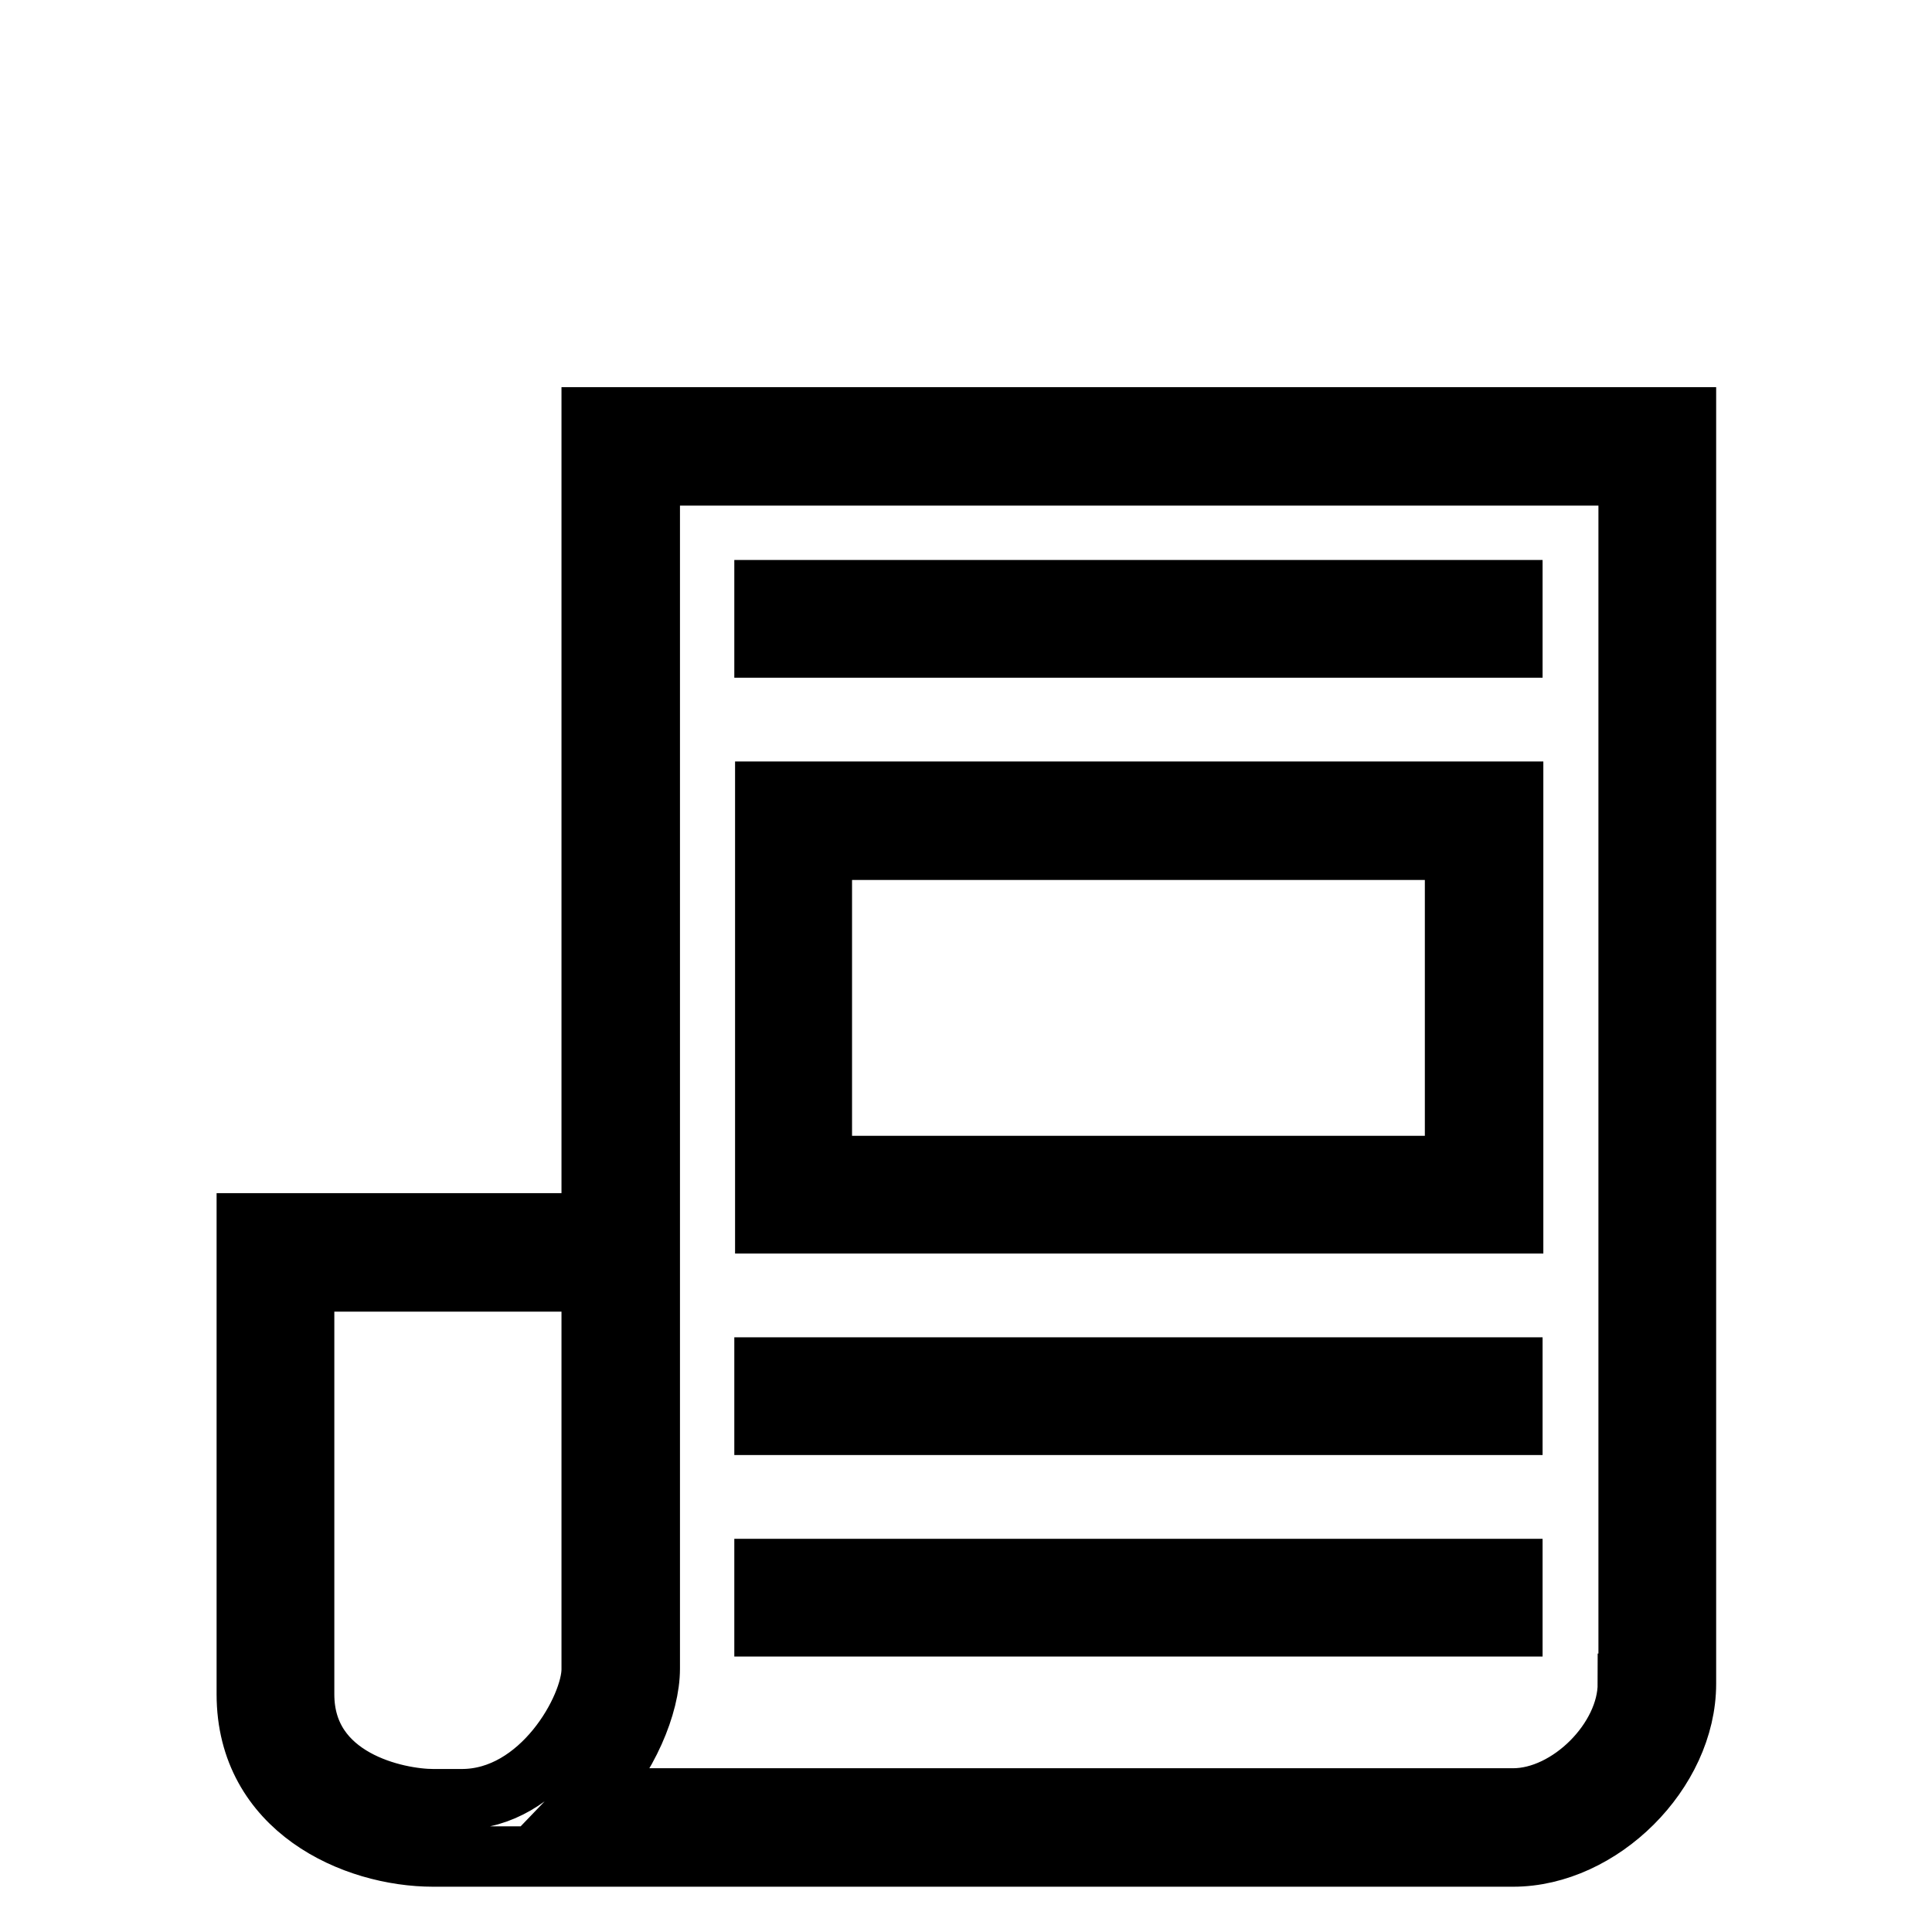
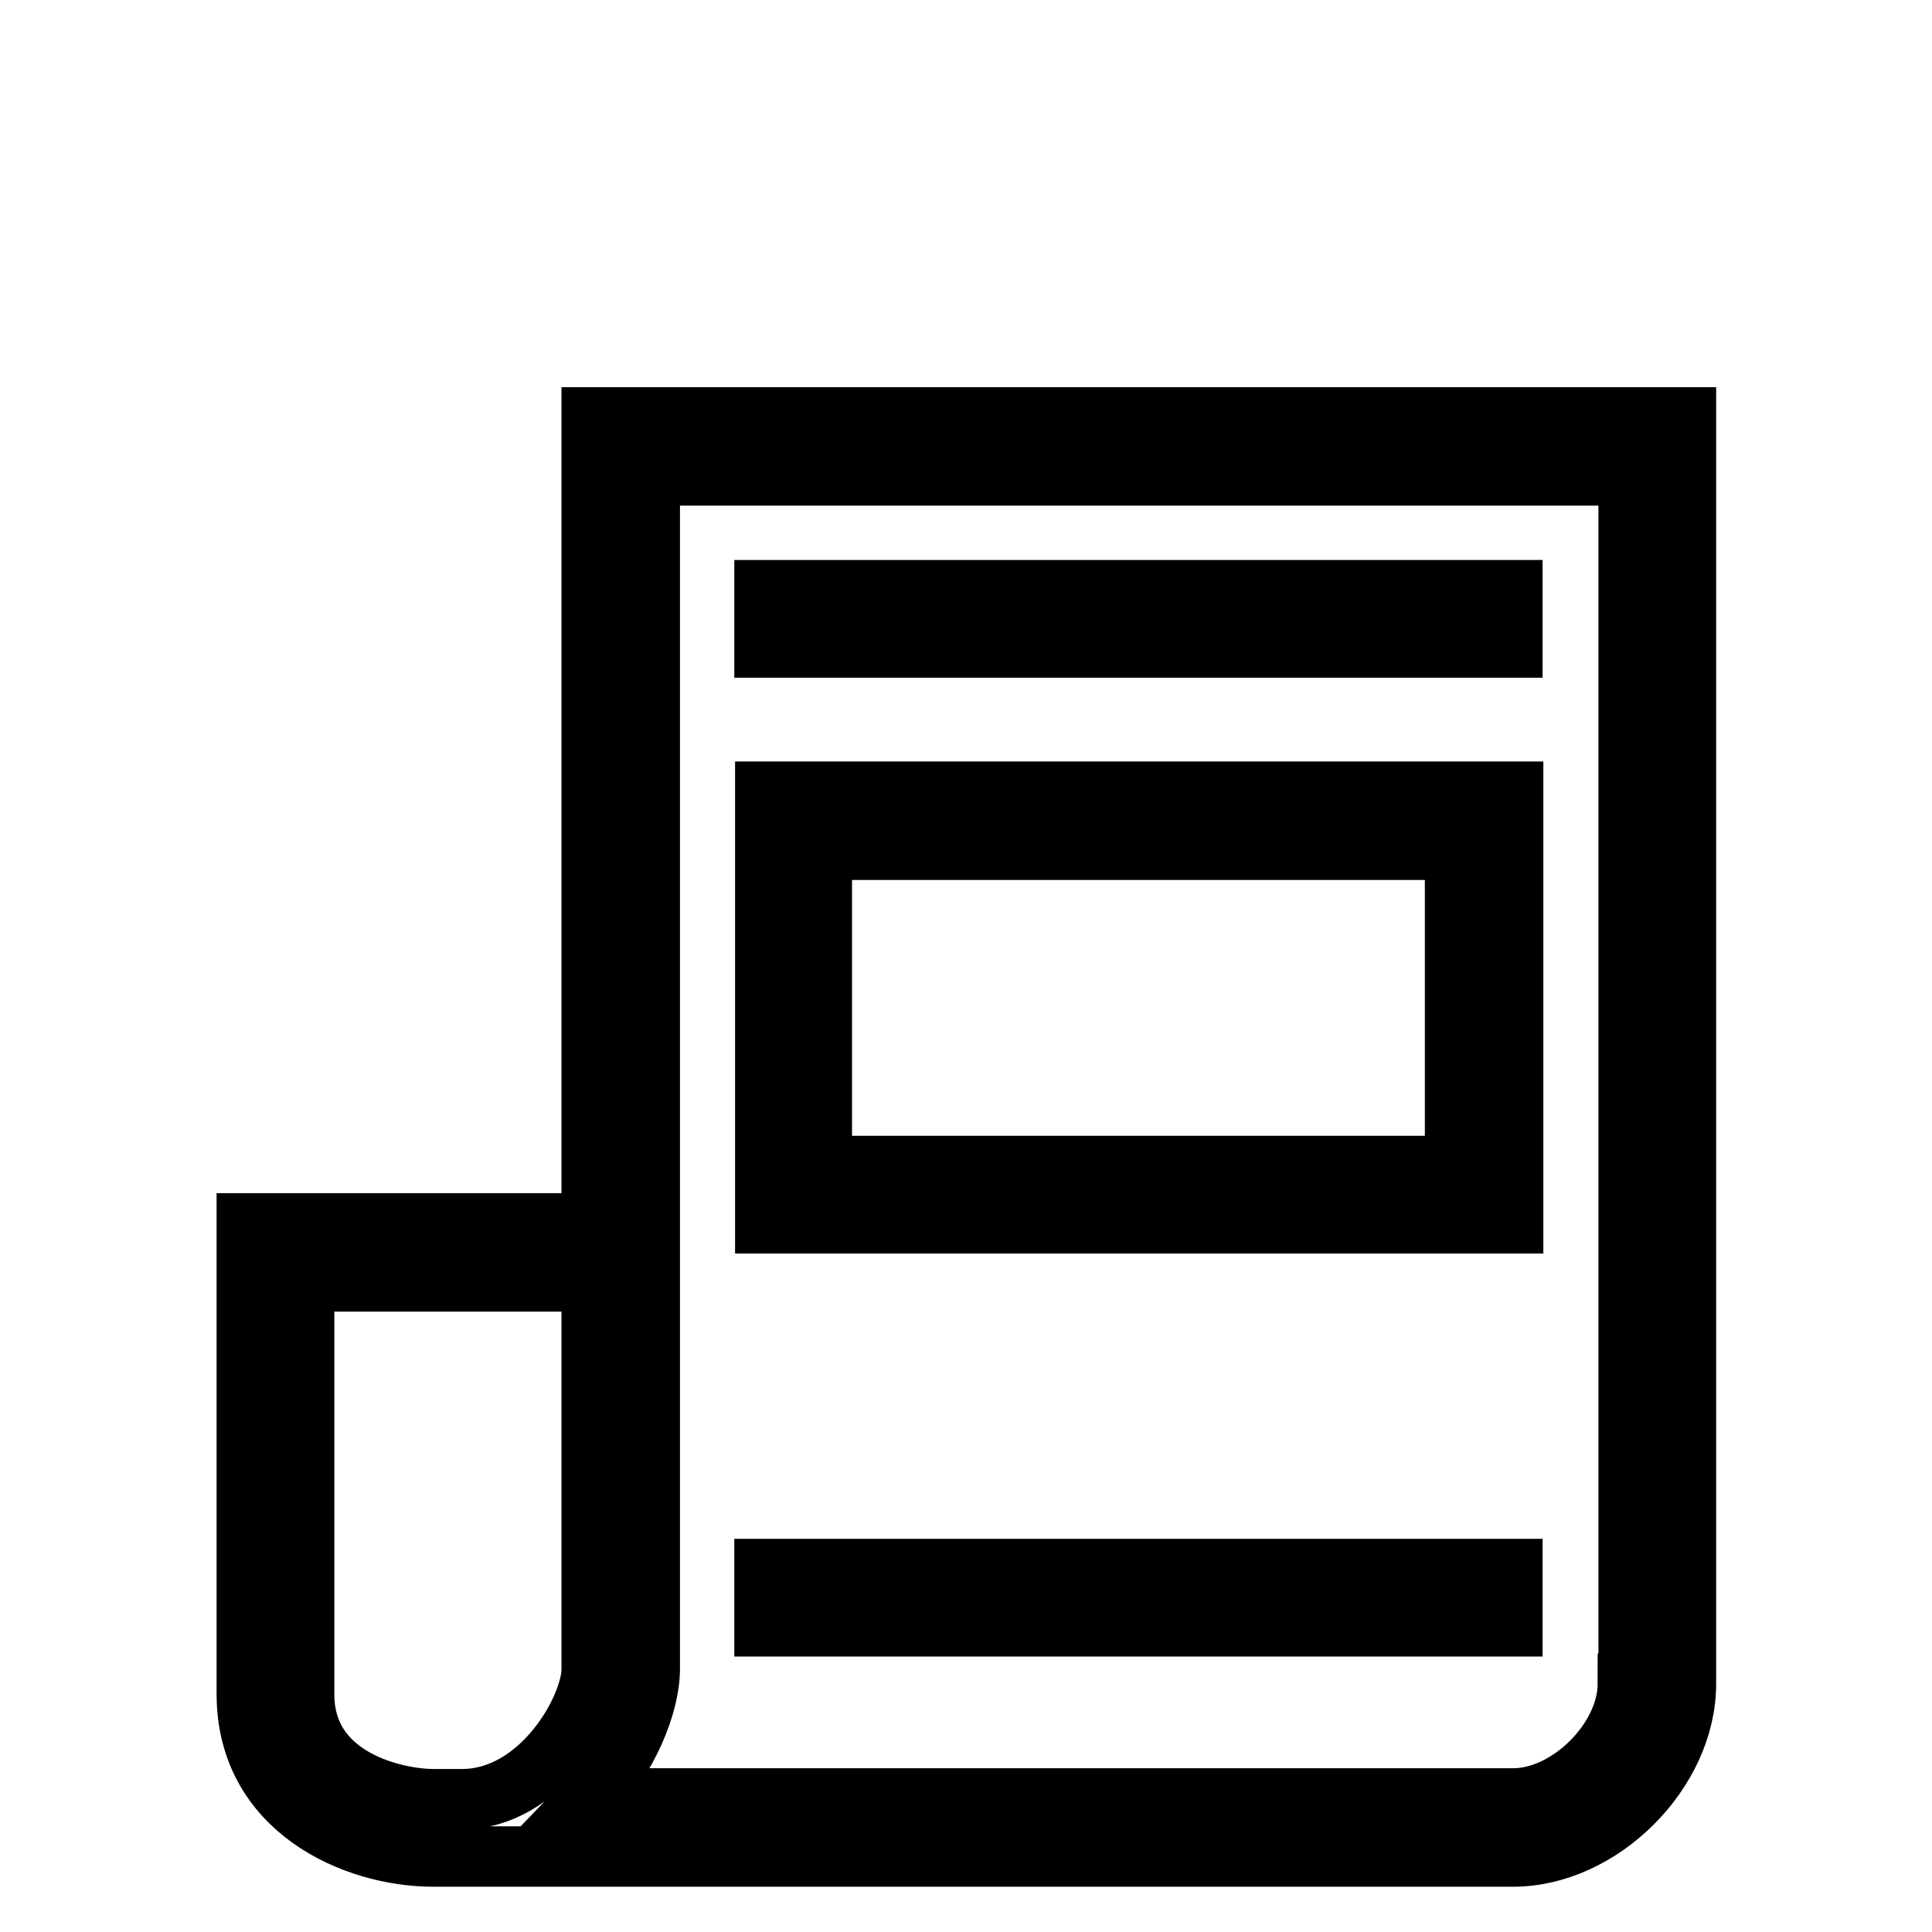
<svg xmlns="http://www.w3.org/2000/svg" version="1.1" x="0px" y="0px" viewBox="0 0 256 256" enable-background="new 0 0 256 256" xml:space="preserve">
  <g>
    <g>
      <path stroke-width="8" fill-opacity="0" stroke="#000000" d="M122.4,10" />
-       <path stroke-width="8" fill-opacity="0" stroke="#000000" d="M78.4,55.3v106.8H32.7c0,0,0,47.1,0,62.4c0,15.2,14.2,21.5,24.7,21.5s116.3,0,143.1,0c11.6,0,22.9-11.2,22.9-22.9c0-8.4,0-167.8,0-167.8H78.4z M57.4,238.4c-4.7,0-17.1-2.5-17.1-13.9v-54.7h38.1v51.4c0,5.1-6.7,17.2-17.2,17.2H57.4L57.4,238.4z M215.7,223.1c0,7.4-7.8,15.2-15.2,15.2H78.1c5.1-5.3,8-12.4,8-17.2v-51.4v-5.5v-2.2V63h129.7V223.1L215.7,223.1z" />
+       <path stroke-width="8" fill-opacity="0" stroke="#000000" d="M78.4,55.3v106.8H32.7c0,0,0,47.1,0,62.4c0,15.2,14.2,21.5,24.7,21.5s116.3,0,143.1,0c11.6,0,22.9-11.2,22.9-22.9c0-8.4,0-167.8,0-167.8H78.4z M57.4,238.4c-4.7,0-17.1-2.5-17.1-13.9v-54.7h38.1v51.4c0,5.1-6.7,17.2-17.2,17.2H57.4L57.4,238.4M215.7,223.1c0,7.4-7.8,15.2-15.2,15.2H78.1c5.1-5.3,8-12.4,8-17.2v-51.4v-5.5v-2.2V63h129.7V223.1L215.7,223.1z" />
      <path stroke-width="8" fill-opacity="0" stroke="#000000" d="M101.3,78.2h99.1v7.6h-99.1V78.2L101.3,78.2z" />
-       <path stroke-width="8" fill-opacity="0" stroke="#000000" d="M101.3,181.2h99.1v7.6h-99.1V181.2L101.3,181.2z" />
      <path stroke-width="8" fill-opacity="0" stroke="#000000" d="M101.3,207.9h99.1v7.6h-99.1V207.9L101.3,207.9z" />
      <path stroke-width="8" fill-opacity="0" stroke="#000000" d="M200.5,104.9h-99.1v57.2h99.1V104.9z M192.8,154.5h-83.9v-41.9h83.9V154.5L192.8,154.5z" />
    </g>
  </g>
</svg>